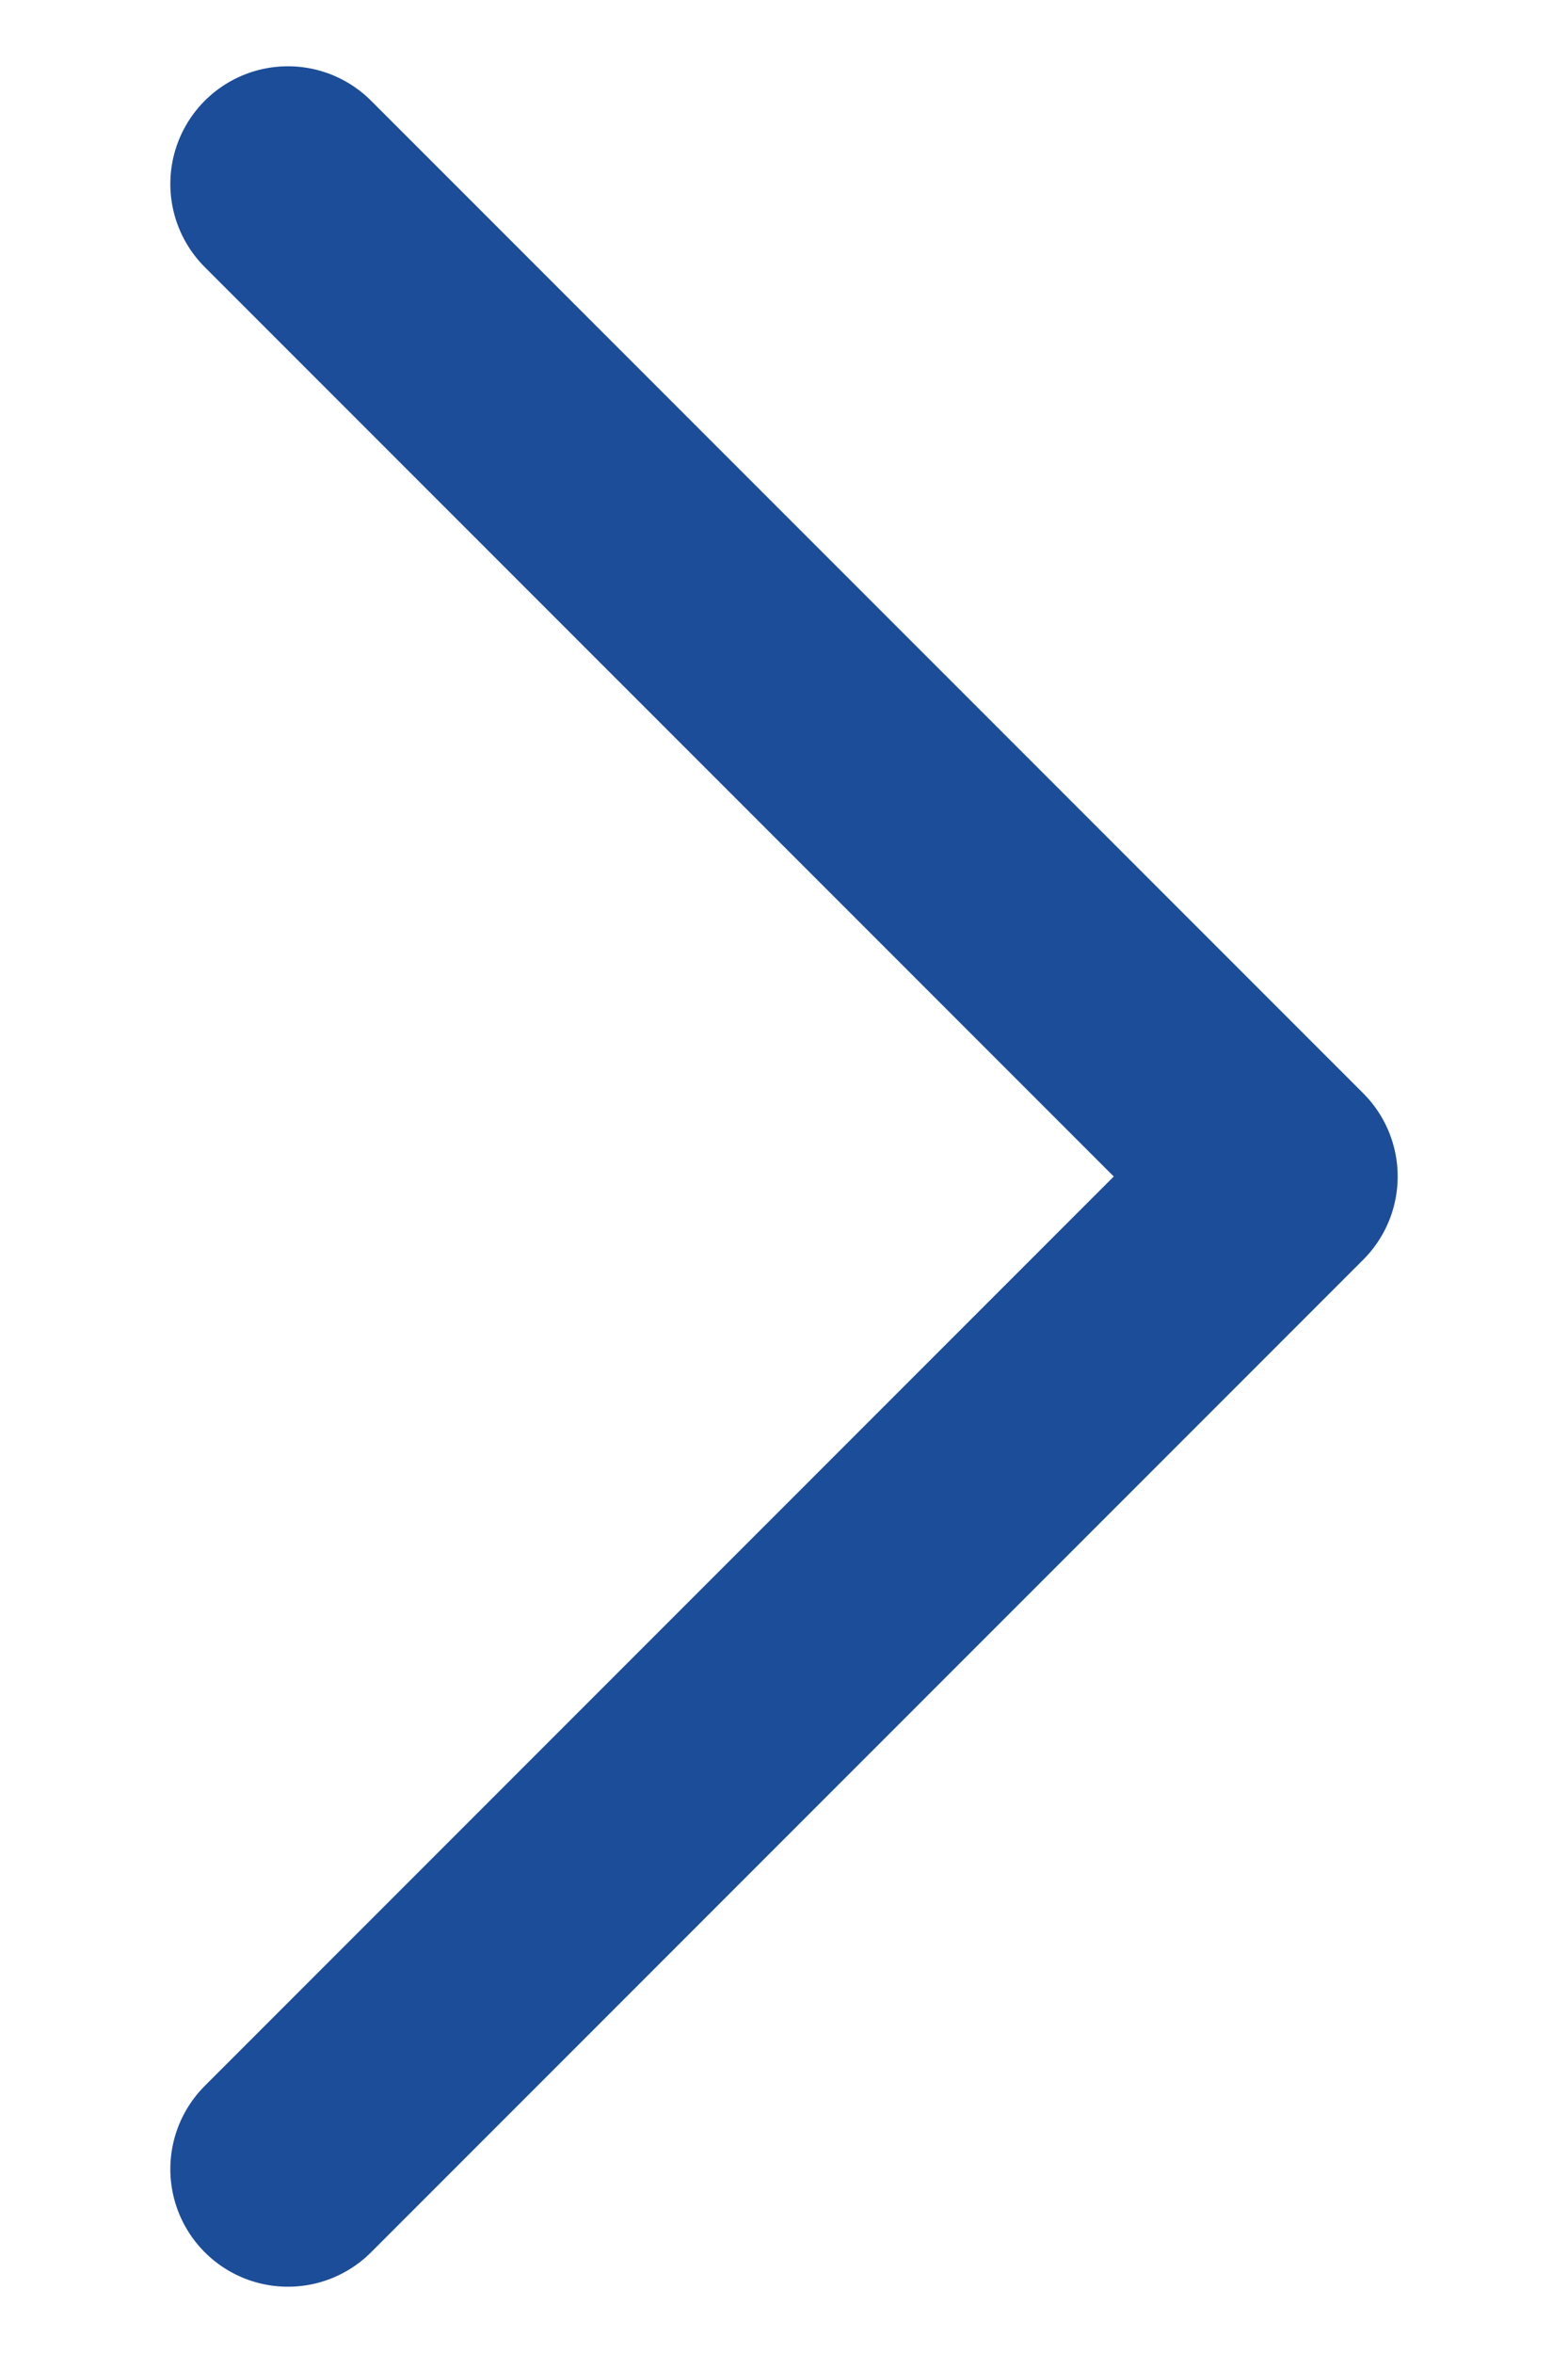
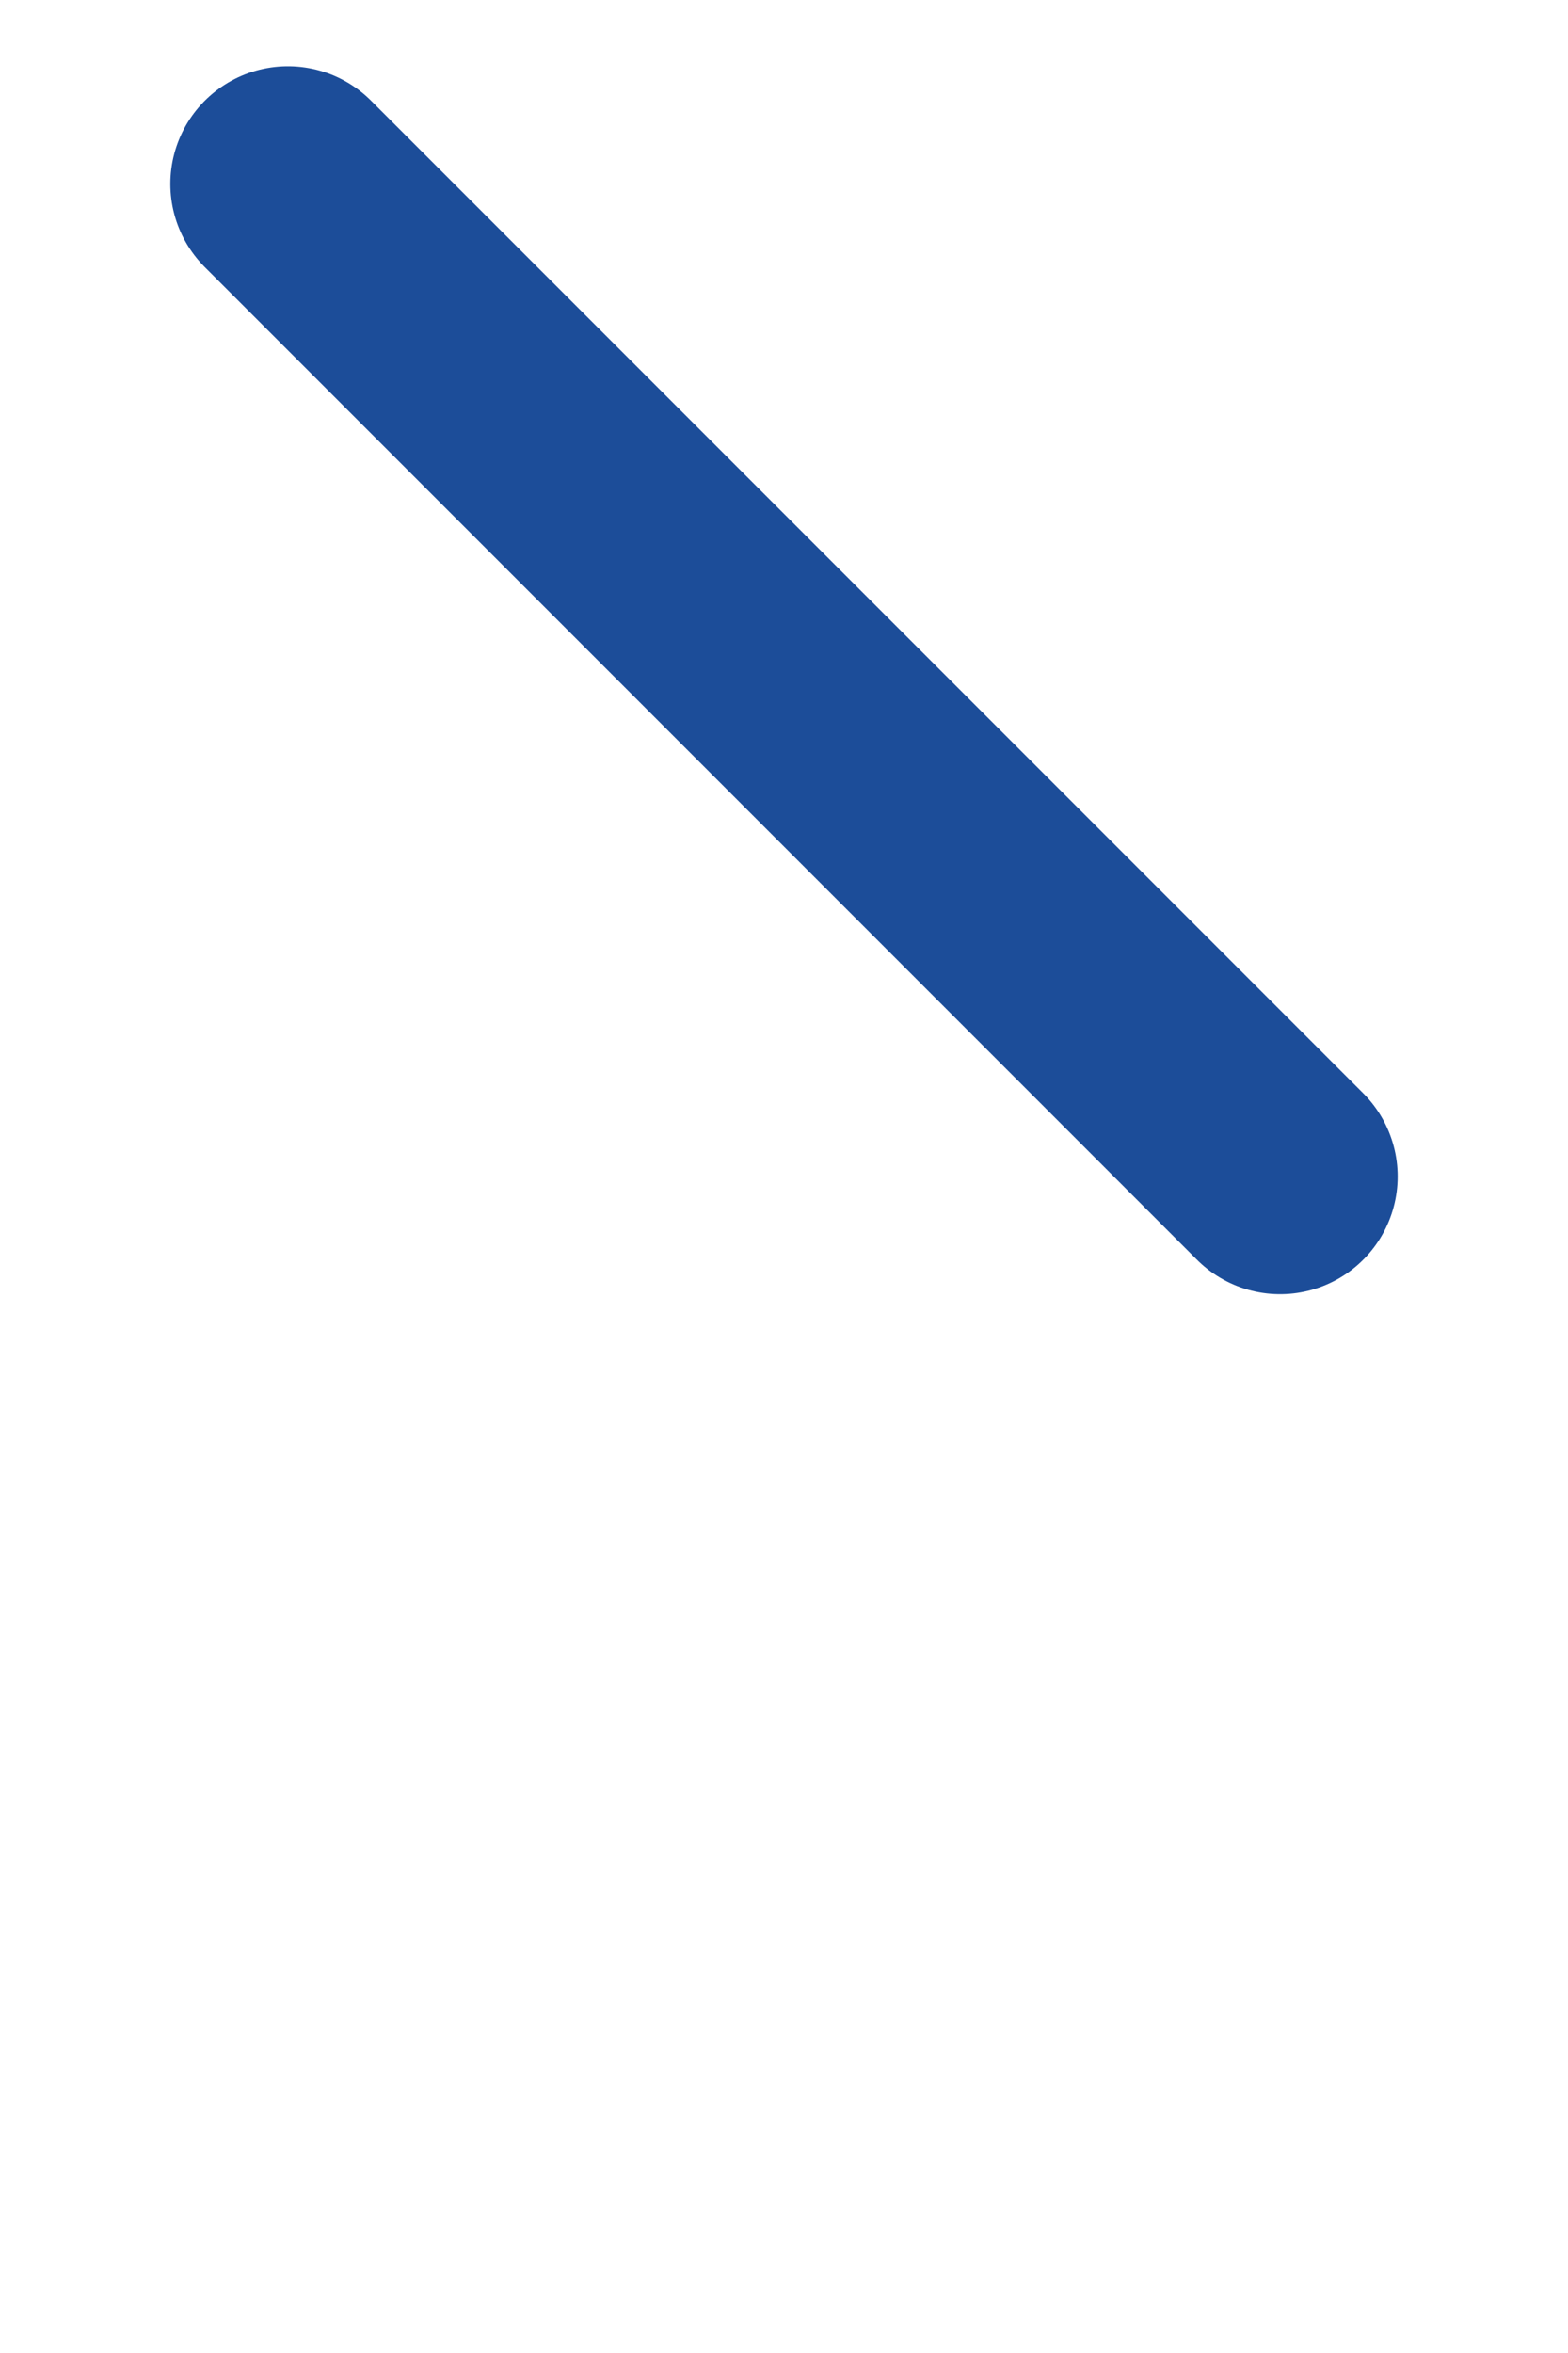
<svg xmlns="http://www.w3.org/2000/svg" width="8" height="12" viewBox="0 0 8 12" fill="none">
-   <path d="M1.469 0.938L6.531 6L1.469 11.062" stroke="#1C4D99" stroke-width="1.2" stroke-linecap="round" stroke-linejoin="round" />
+   <path d="M1.469 0.938L6.531 6" stroke="#1C4D99" stroke-width="1.2" stroke-linecap="round" stroke-linejoin="round" />
</svg>